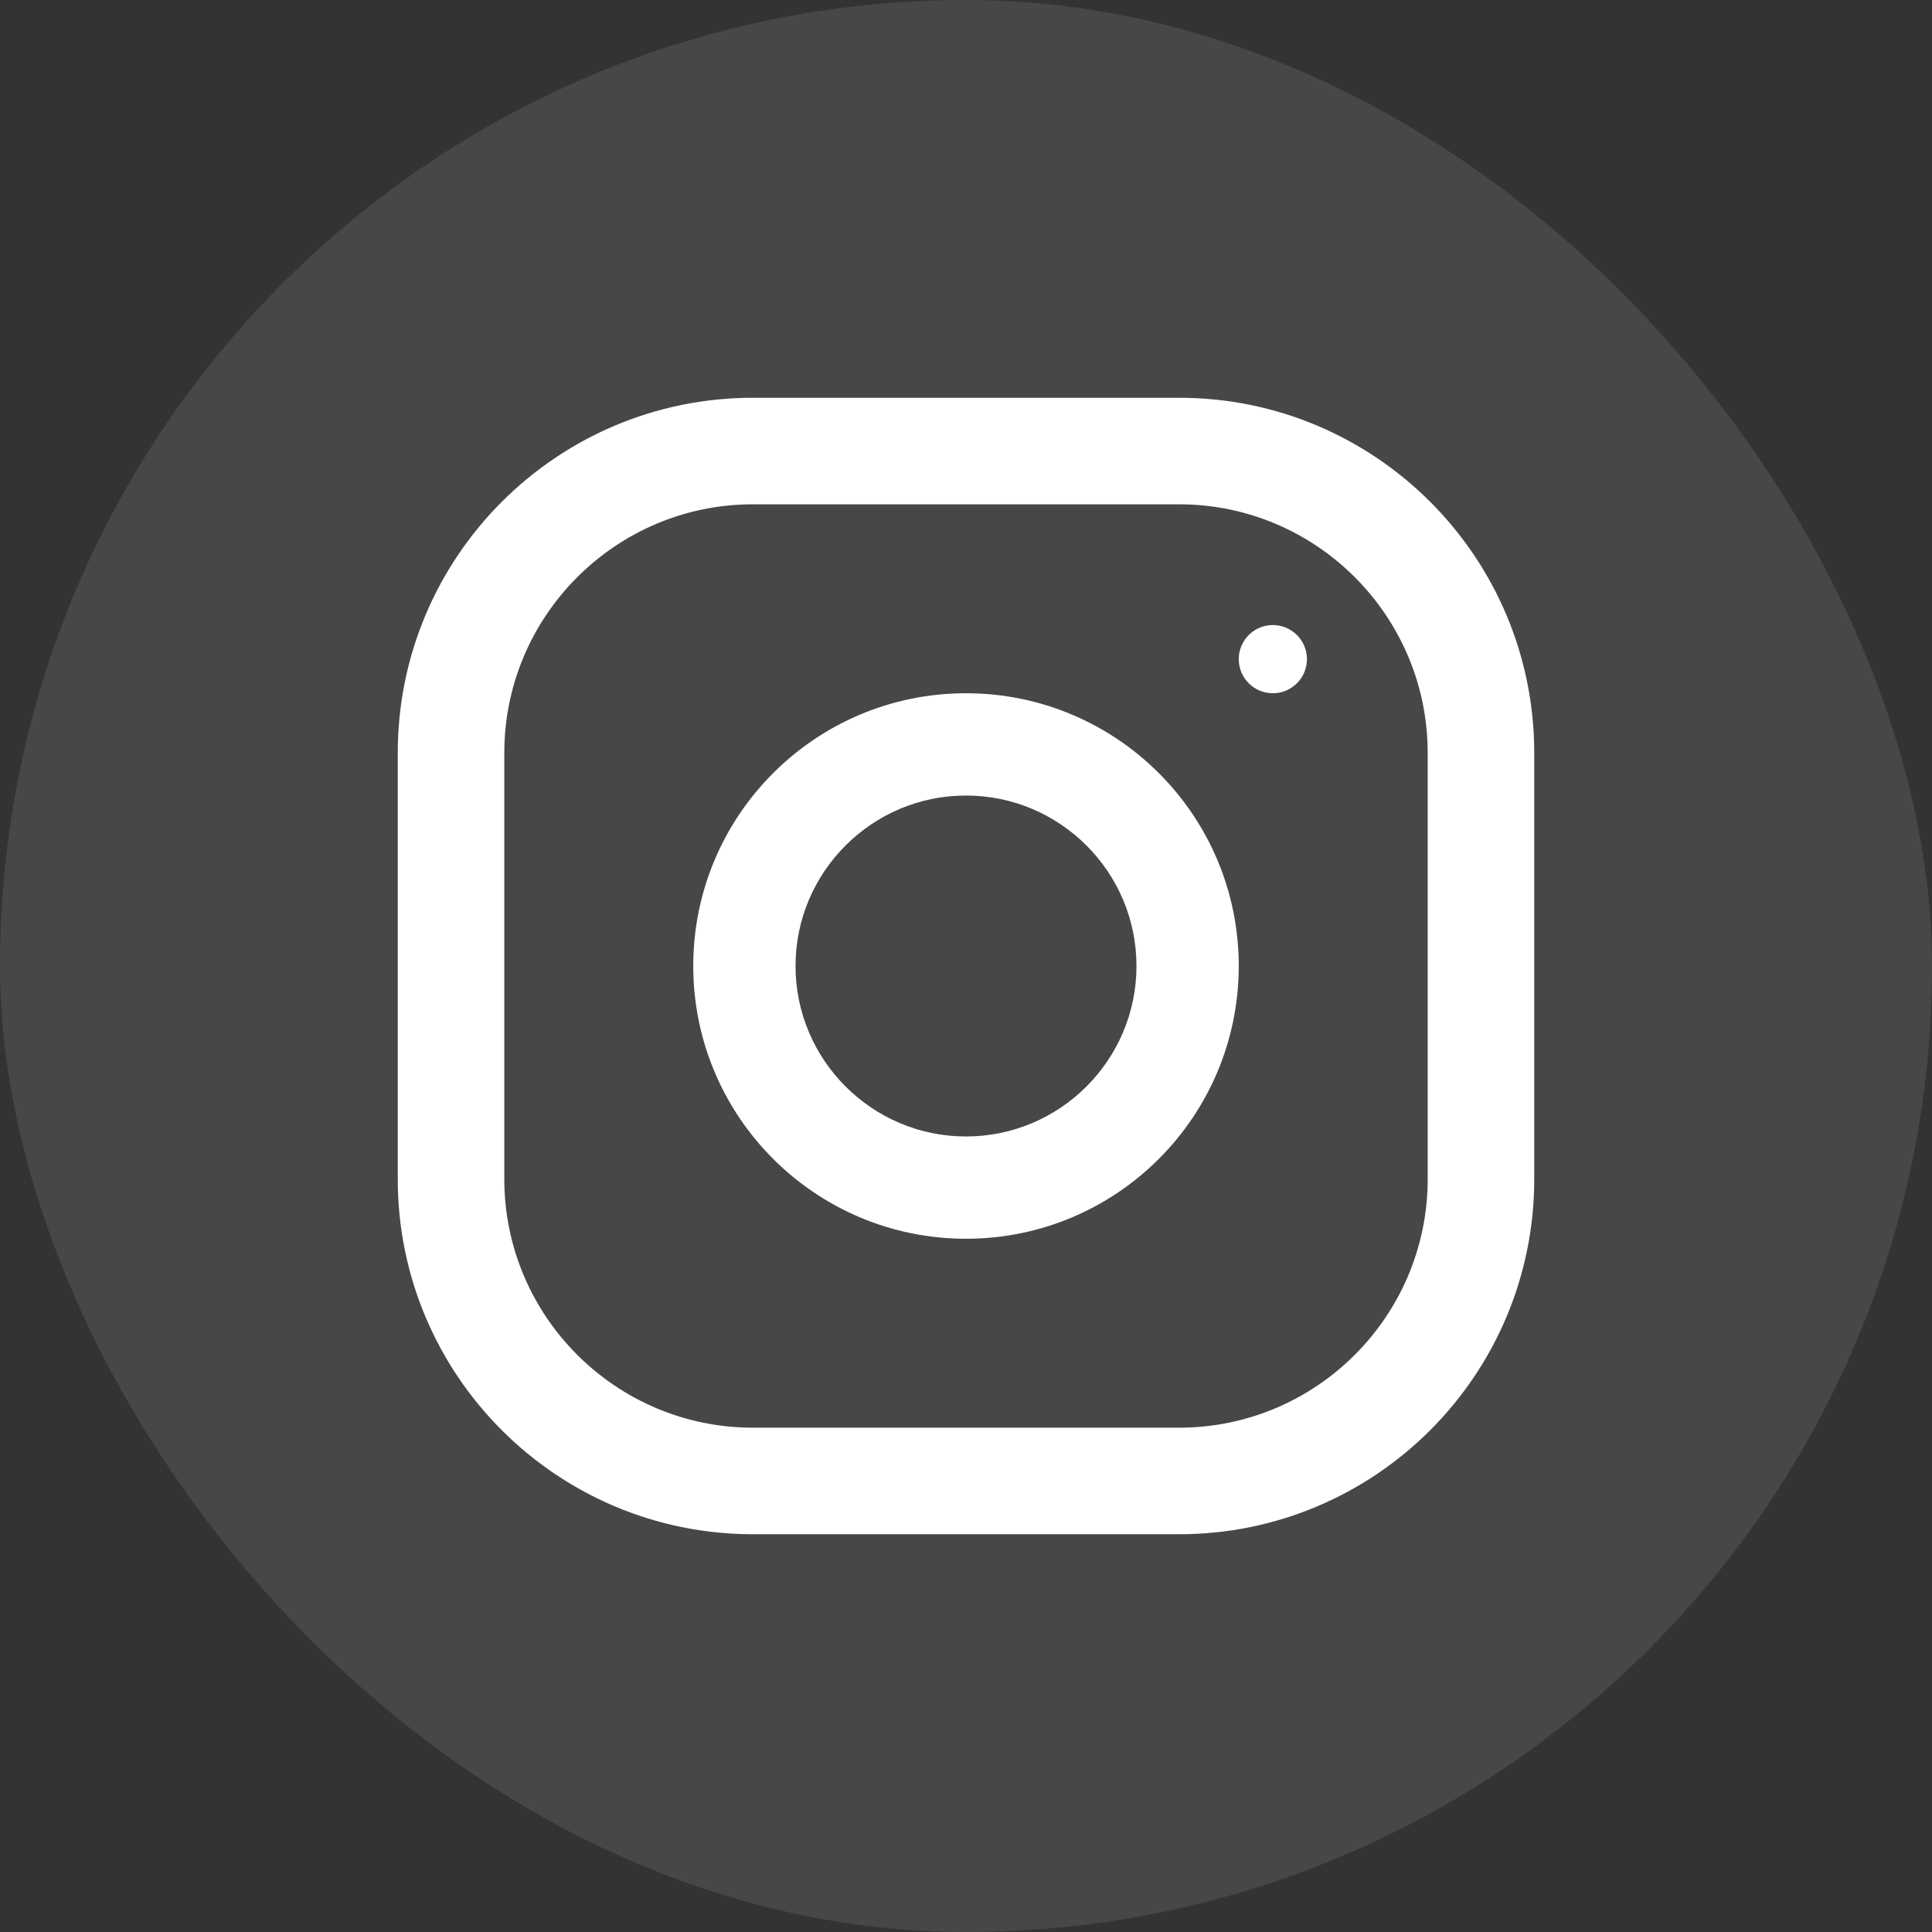
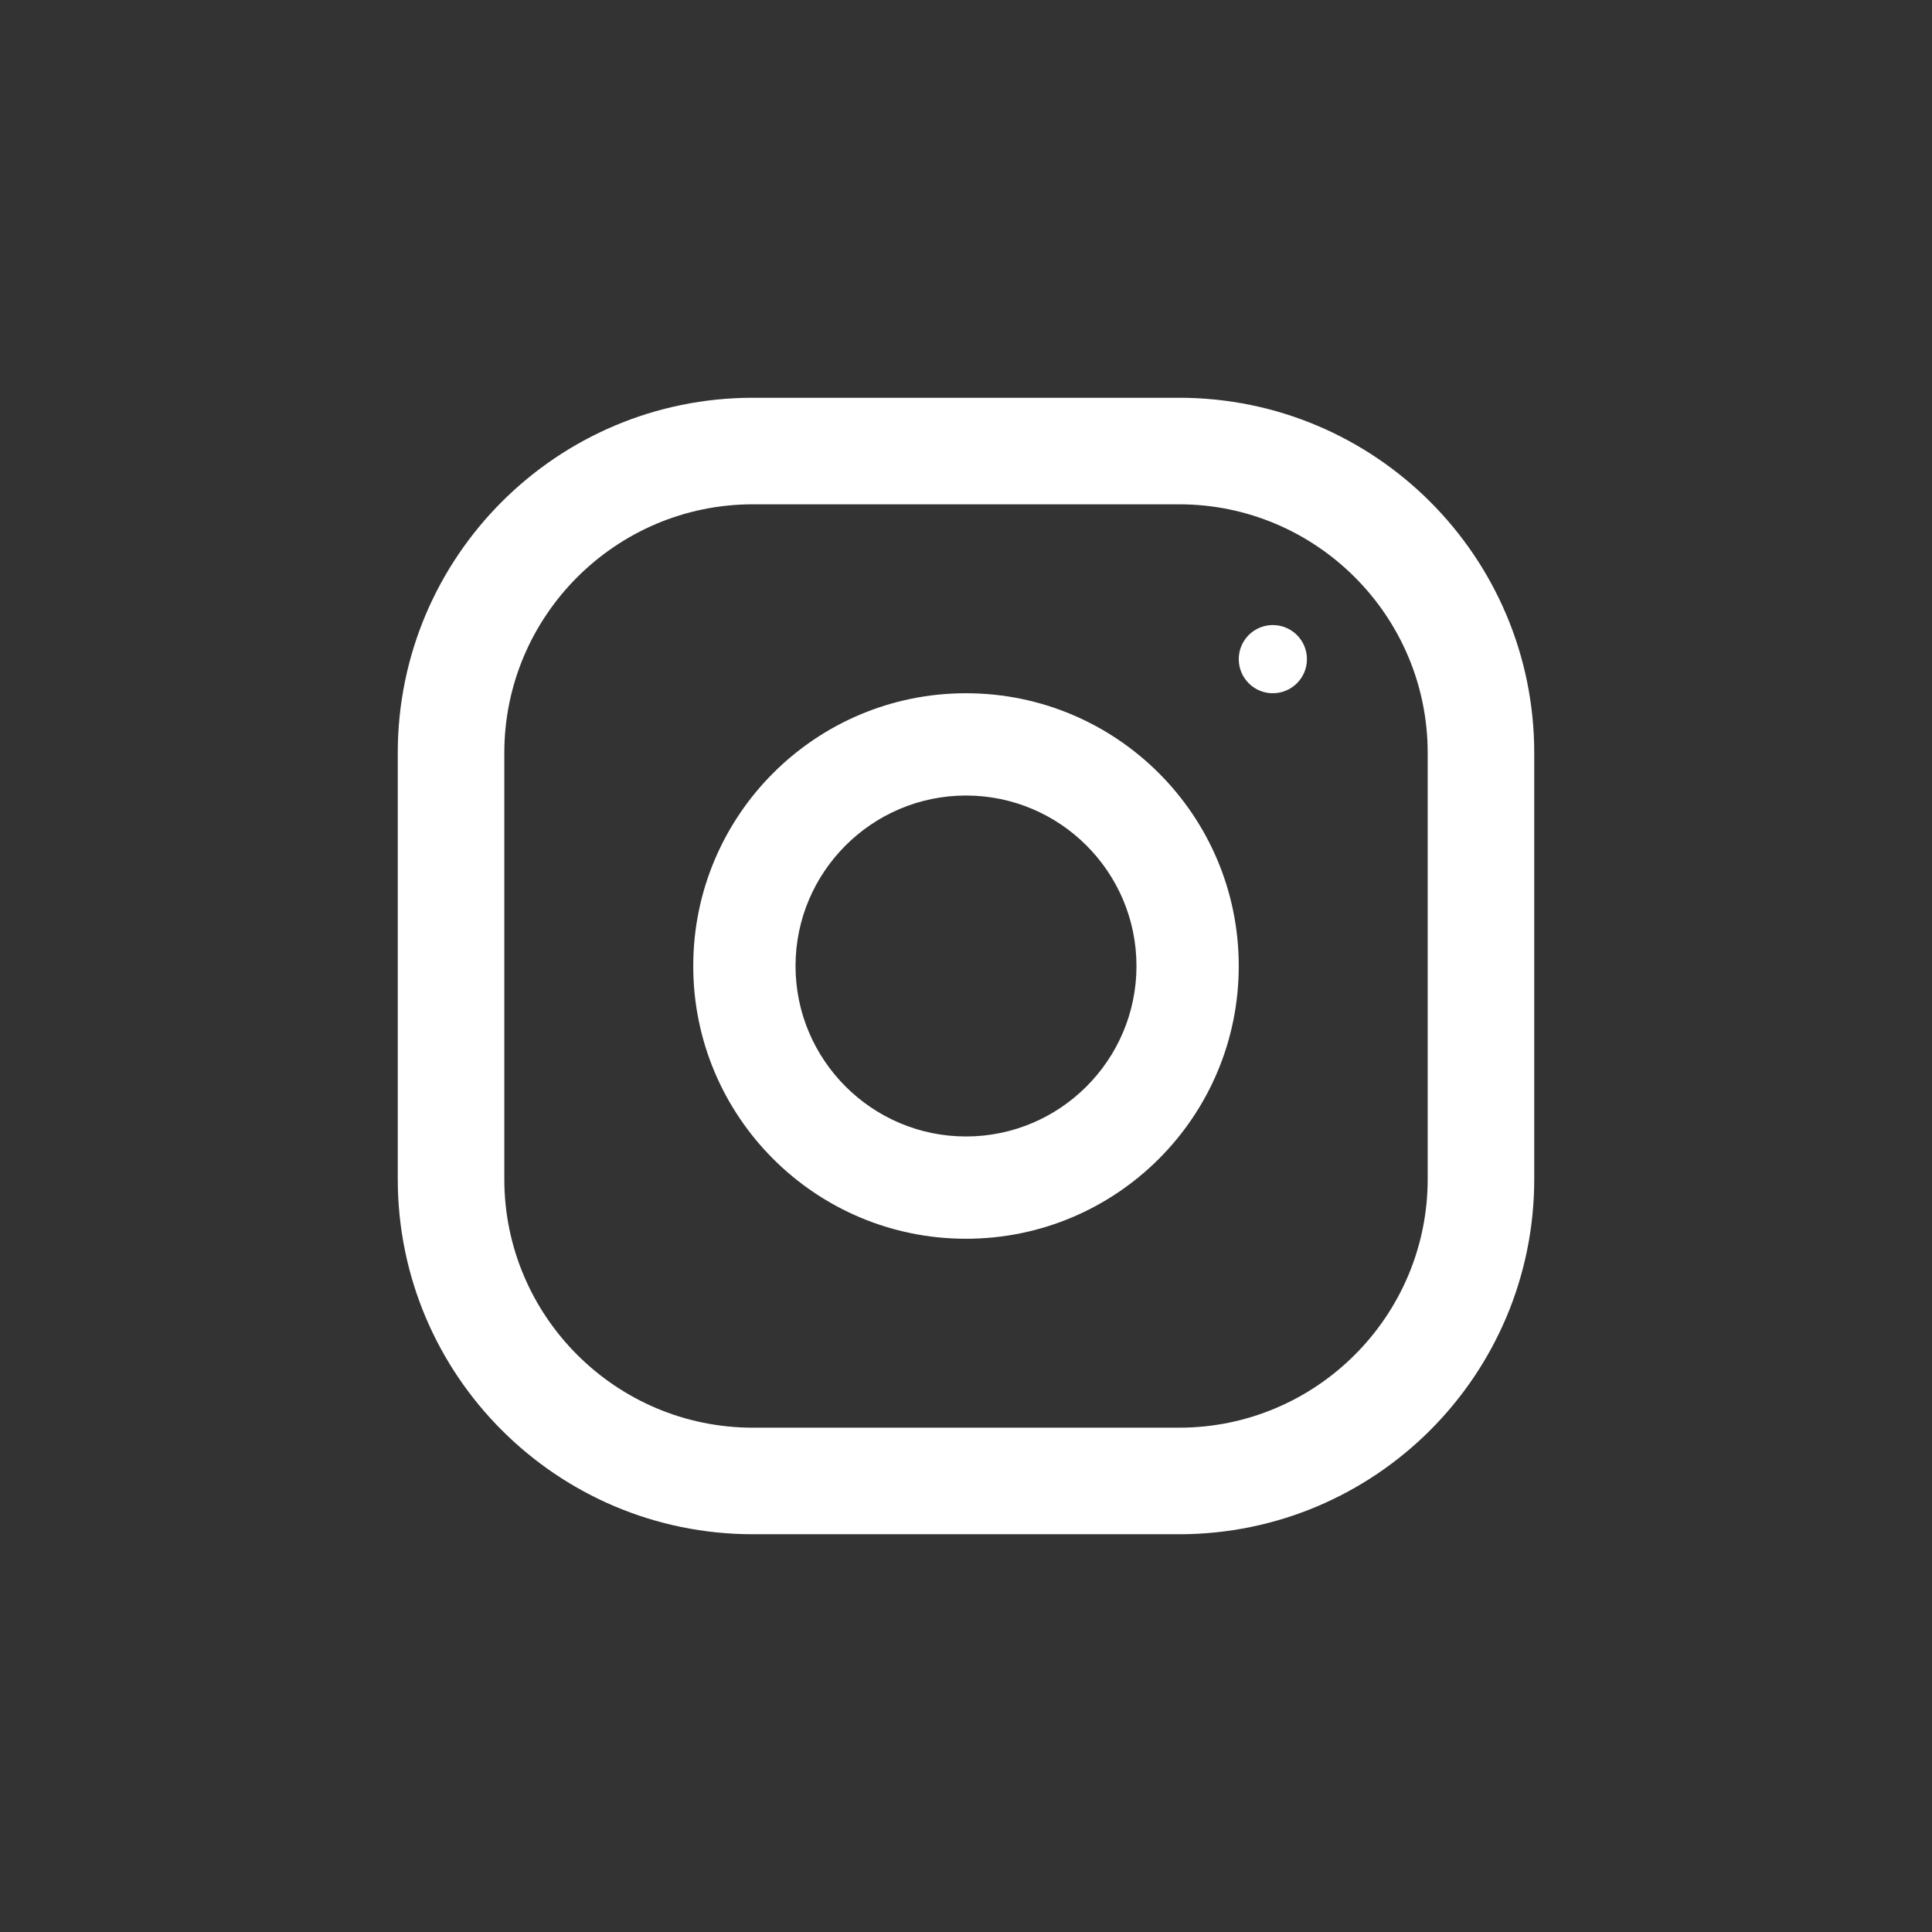
<svg xmlns="http://www.w3.org/2000/svg" width="34" height="34" viewBox="0 0 34 34" fill="none">
  <rect x="0" y="0" width="34" height="34" fill="#333333" stroke="none" />
-   <rect width="34" height="34" rx="17" fill="white" fill-opacity="0.1" />
  <path d="M20.75 7C24.201 7 27 9.799 27 13.25V20.75C27 24.201 24.201 27 20.75 27H13.25C9.799 27 7 24.201 7 20.75V13.25C7 9.799 9.799 7 13.25 7H20.75ZM13.25 8.875C10.838 8.875 8.875 10.838 8.875 13.25V20.75C8.875 23.163 10.838 25.125 13.25 25.125H20.75C23.163 25.125 25.125 23.163 25.125 20.75V13.25C25.125 10.838 23.163 8.875 20.75 8.875H13.25ZM17 12.2C19.651 12.2 21.8 14.349 21.8 17C21.8 19.651 19.651 21.8 17 21.8C14.349 21.8 12.2 19.651 12.2 17C12.2 14.349 14.349 12.2 17 12.2ZM17 14C15.347 14 14 15.345 14 17C14 18.654 15.347 20 17 20C18.654 20 20 18.654 20 17C20 15.345 18.654 14 17 14ZM22.399 11C22.731 11 23 11.268 23 11.6C23 11.931 22.731 12.2 22.399 12.2C22.068 12.2 21.8 11.931 21.8 11.6C21.8 11.268 22.068 11 22.399 11Z" fill="white" />
</svg>